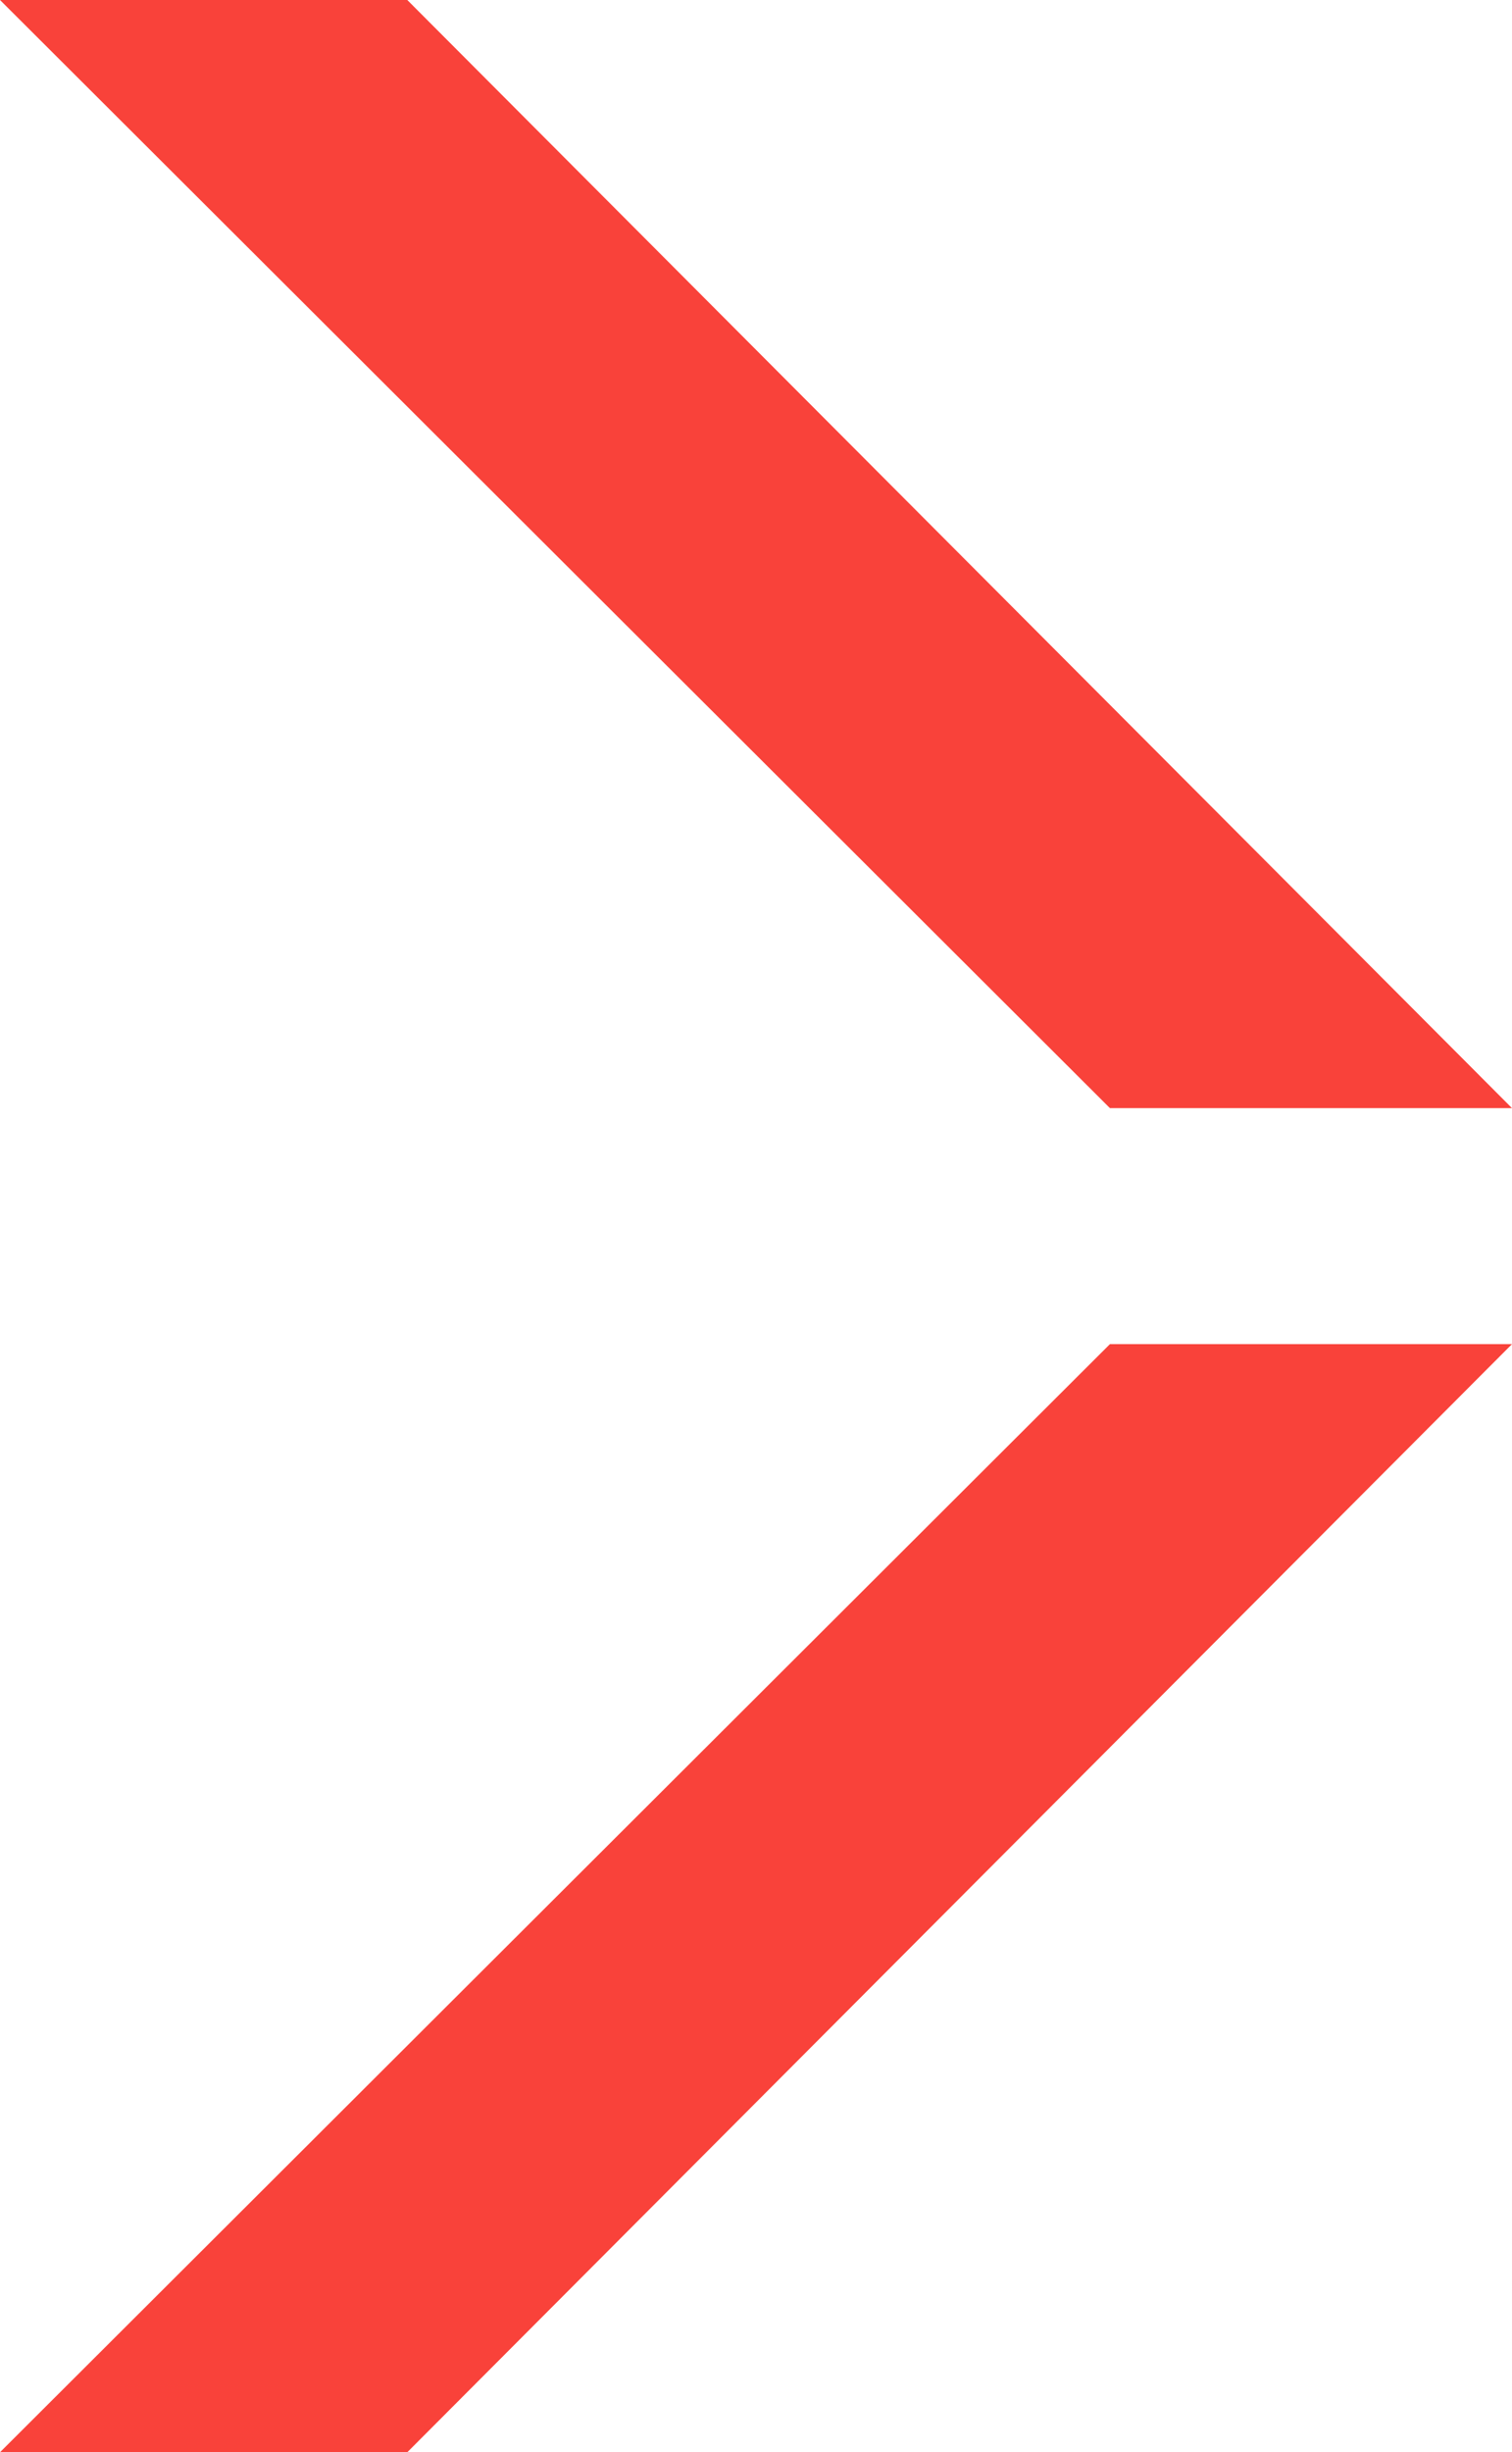
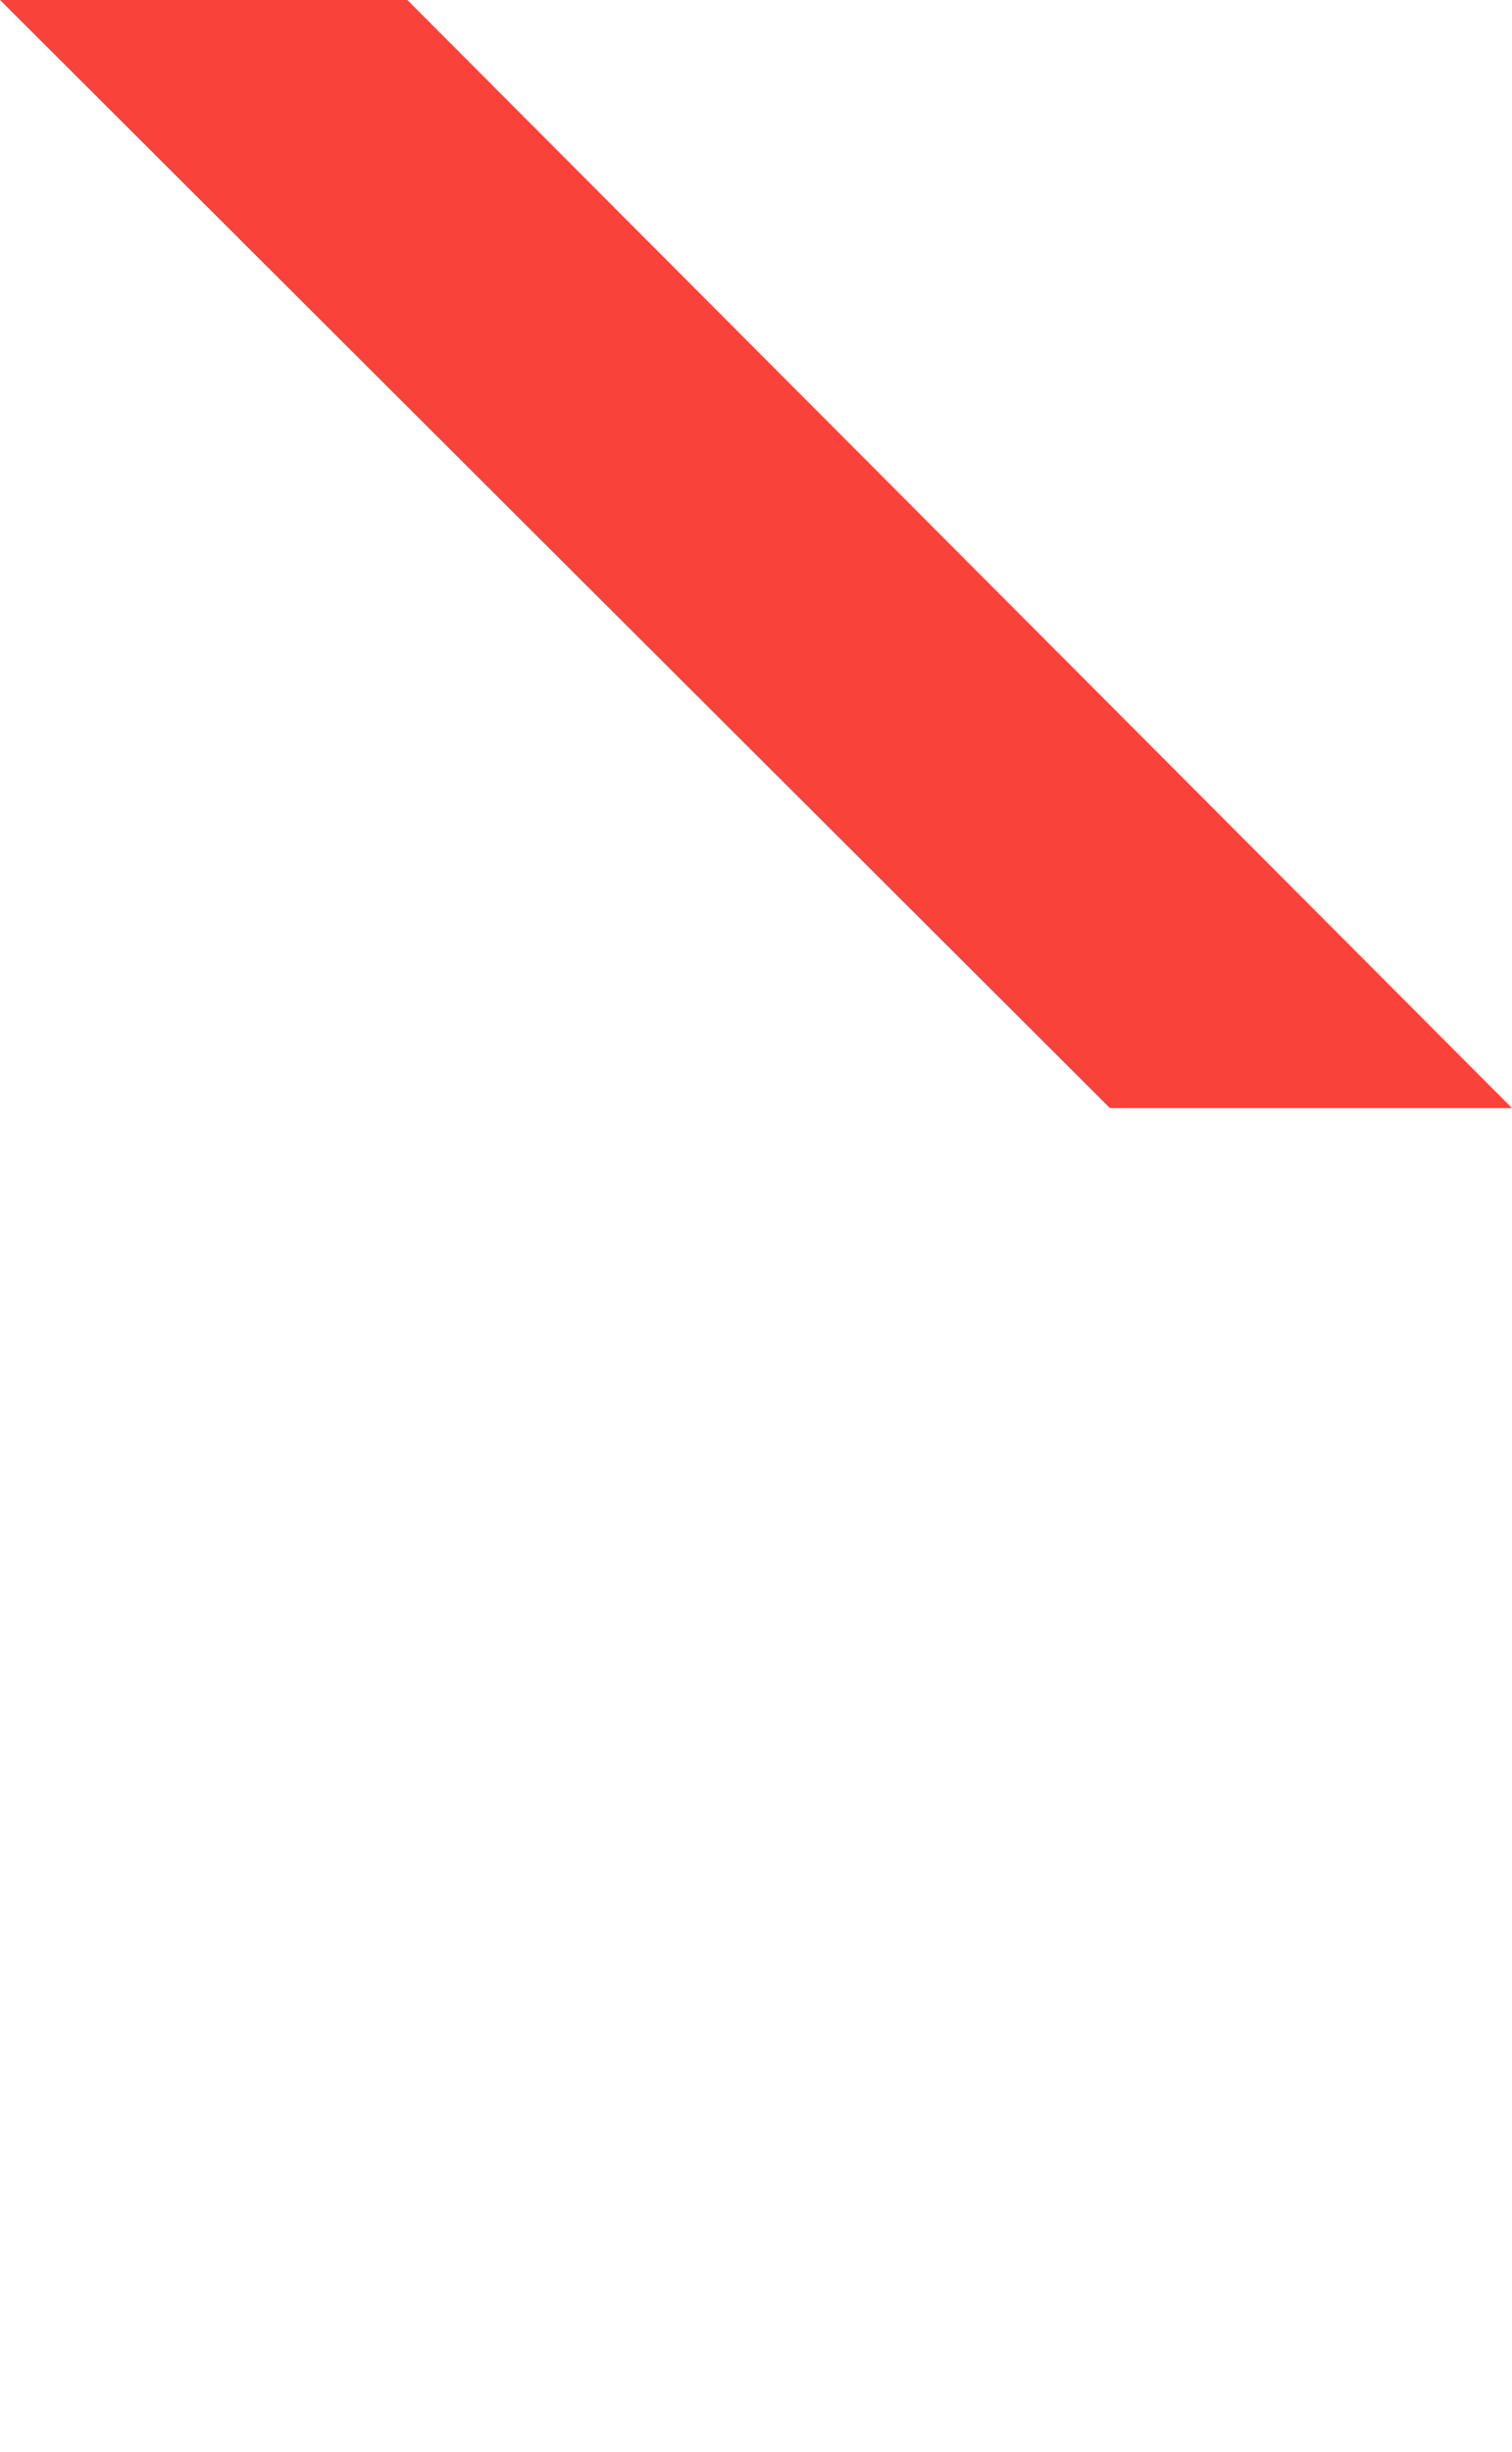
<svg xmlns="http://www.w3.org/2000/svg" viewBox="0 0 474.29 769">
  <defs>
    <style>.cls-1{fill:#f9423a;}</style>
  </defs>
  <title>arrow_right_svg</title>
  <g id="Layer_2" data-name="Layer 2">
-     <polygon class="cls-1" points="0 769 127.76 769 474.29 421.5 348.17 421.5 0 769" />
    <polygon class="cls-1" points="127.76 0 0 0 348.17 347.5 474.29 347.5 127.76 0" />
  </g>
</svg>